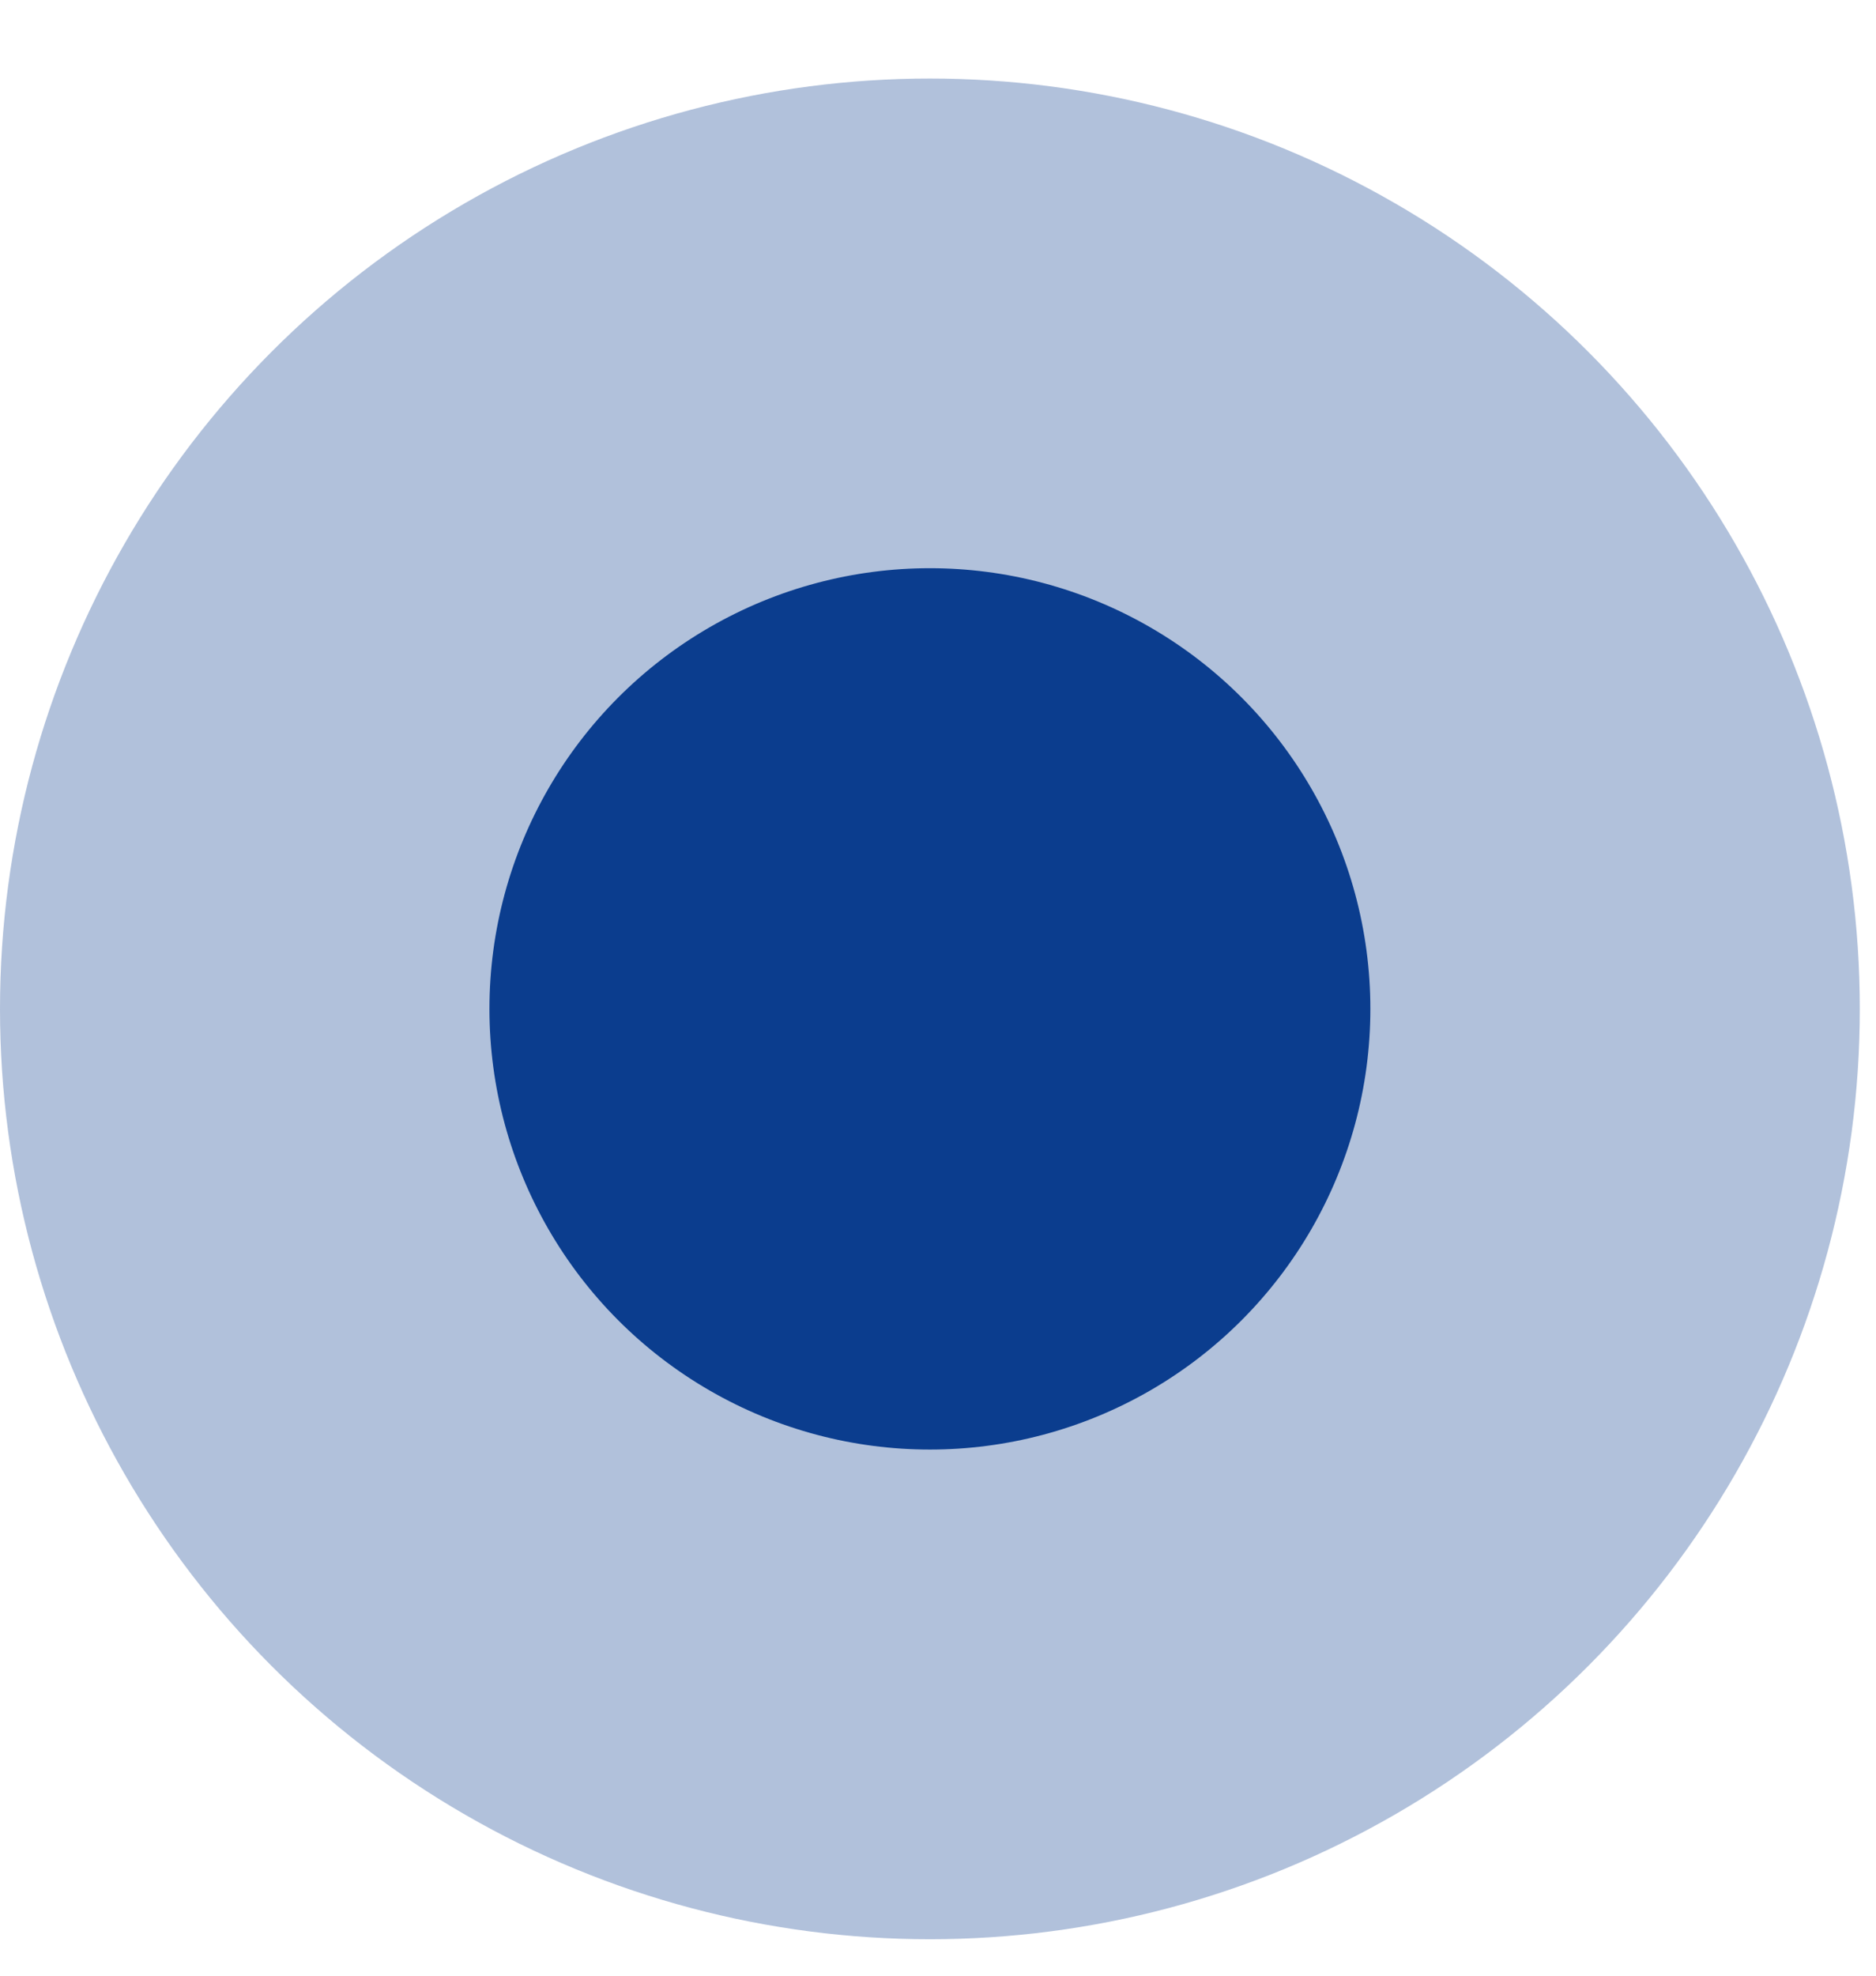
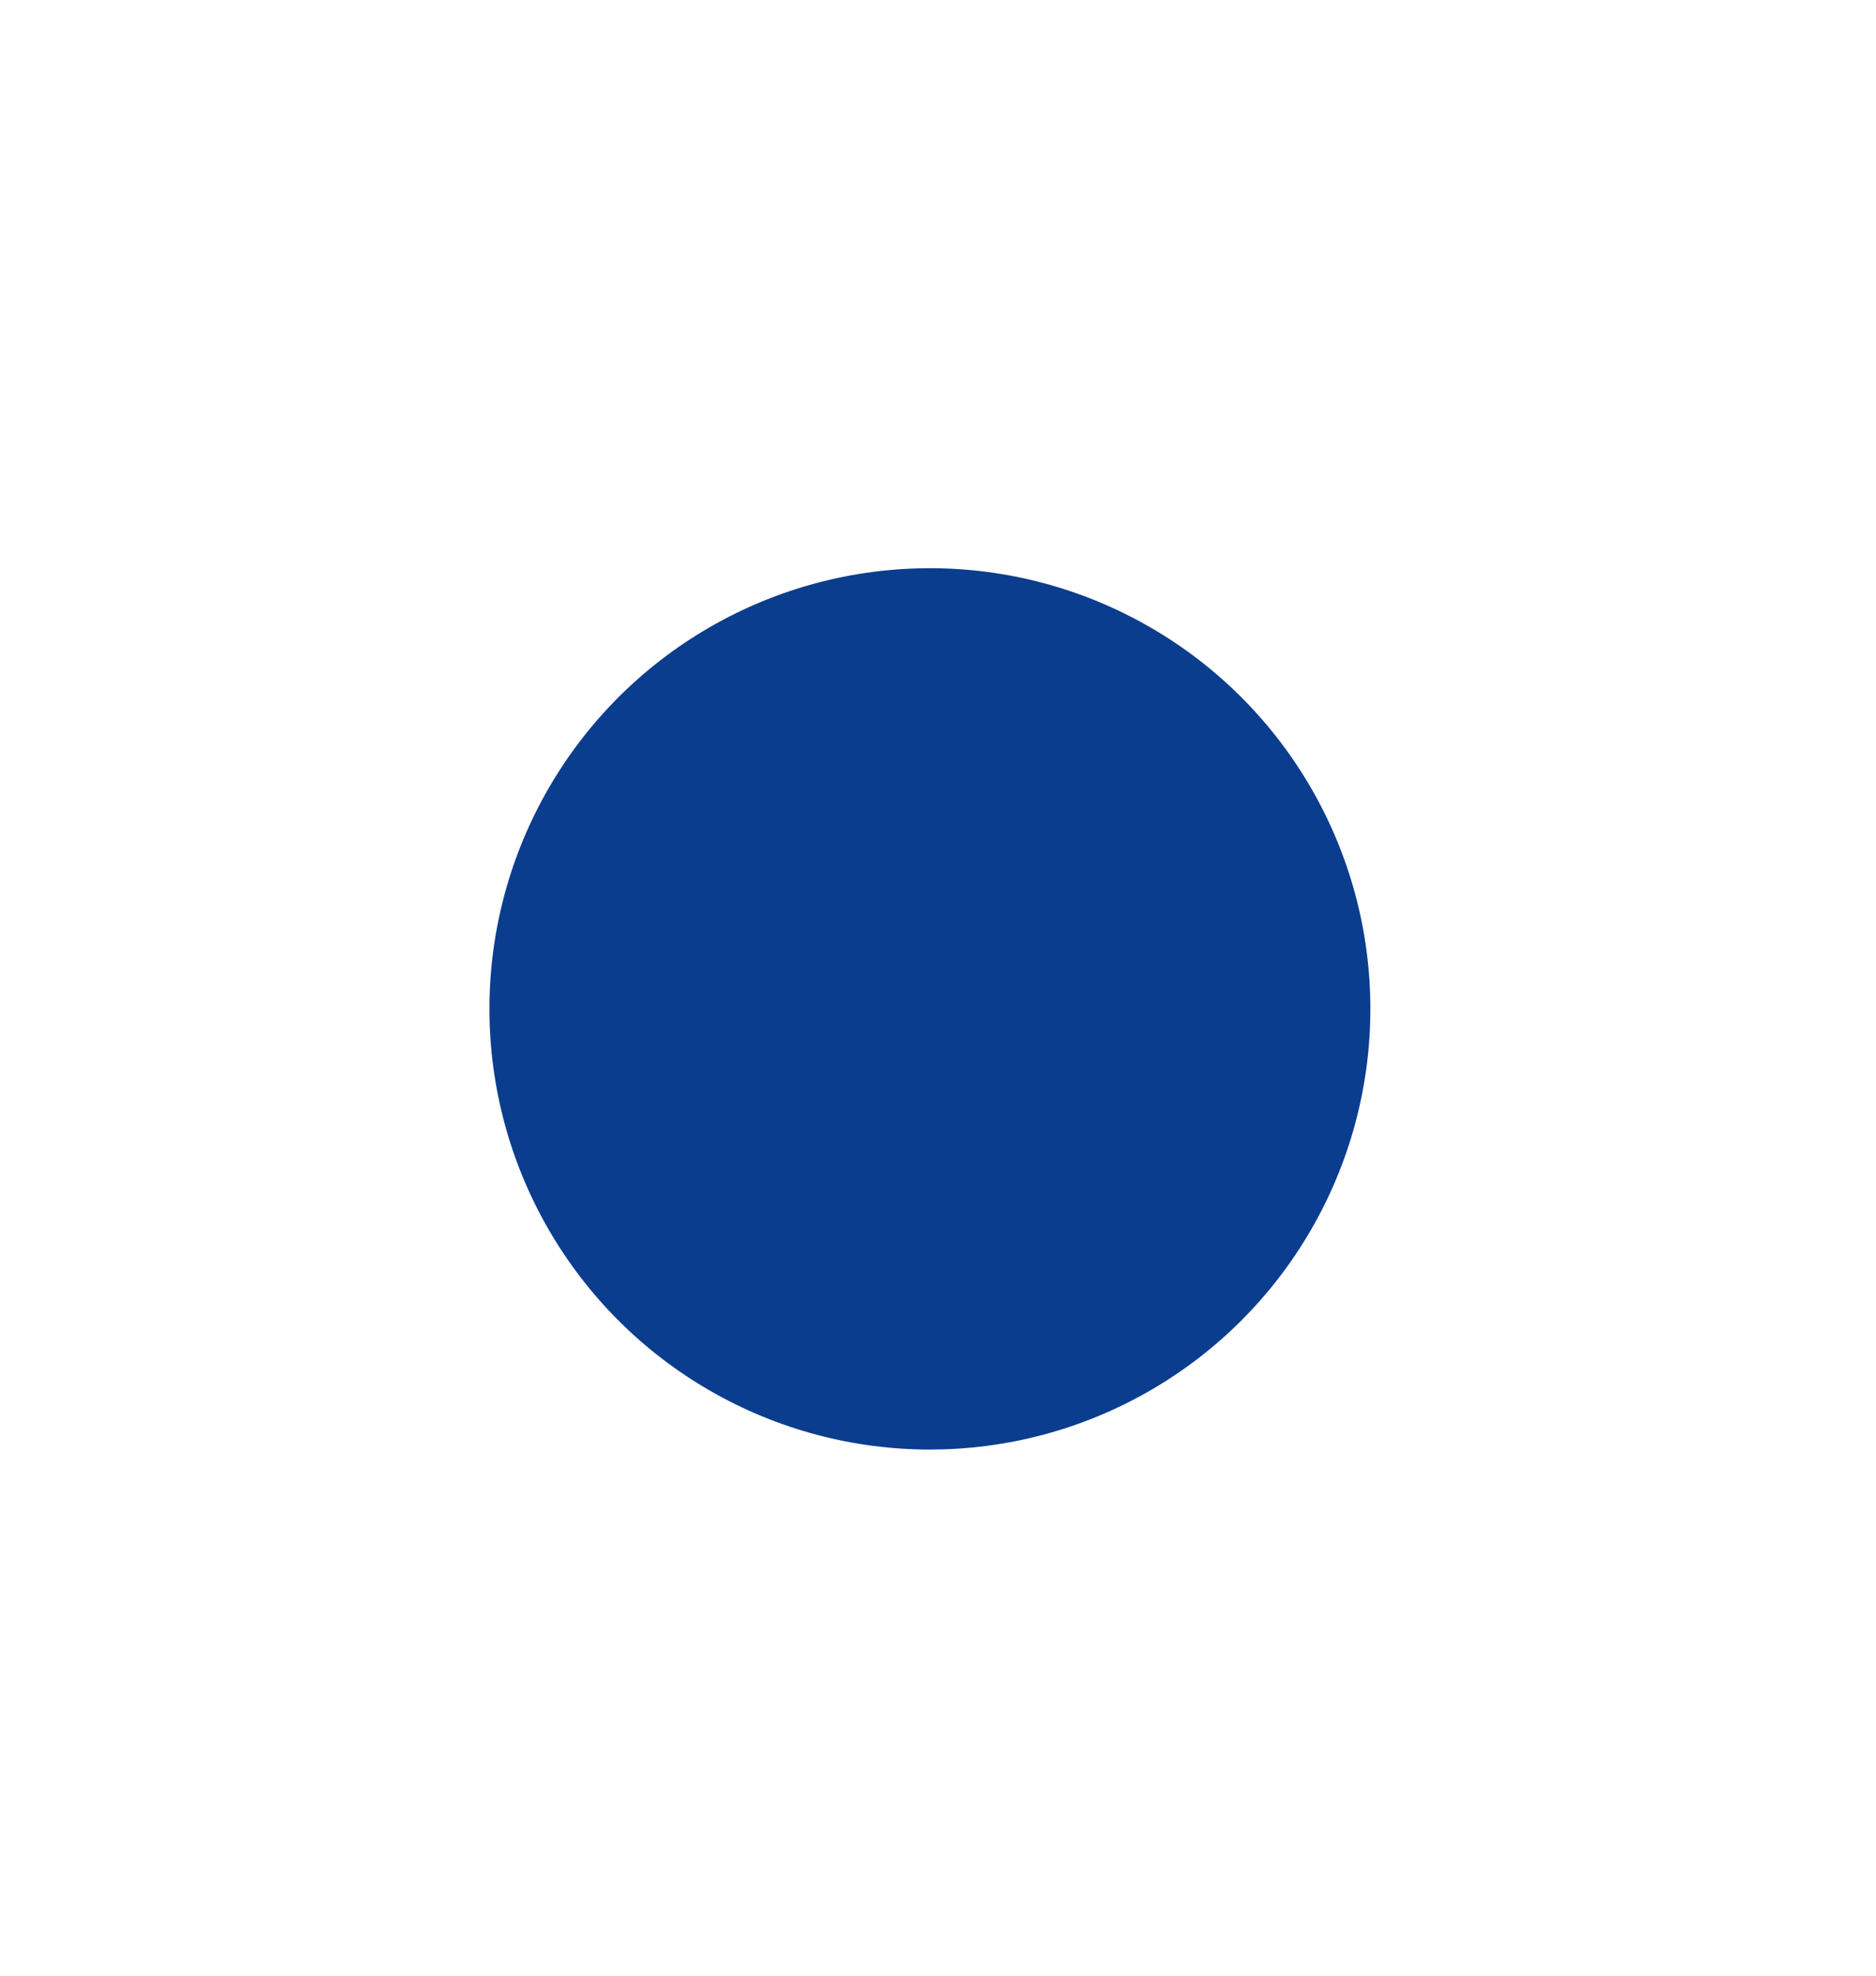
<svg xmlns="http://www.w3.org/2000/svg" width="19" height="20" viewBox="0 0 19 20" fill="none">
-   <circle opacity="0.32" cx="9.418" cy="10.213" r="9.418" fill="#0B3D8E" />
  <circle cx="9.418" cy="10.213" r="4.461" fill="#0B3D8E" />
</svg>